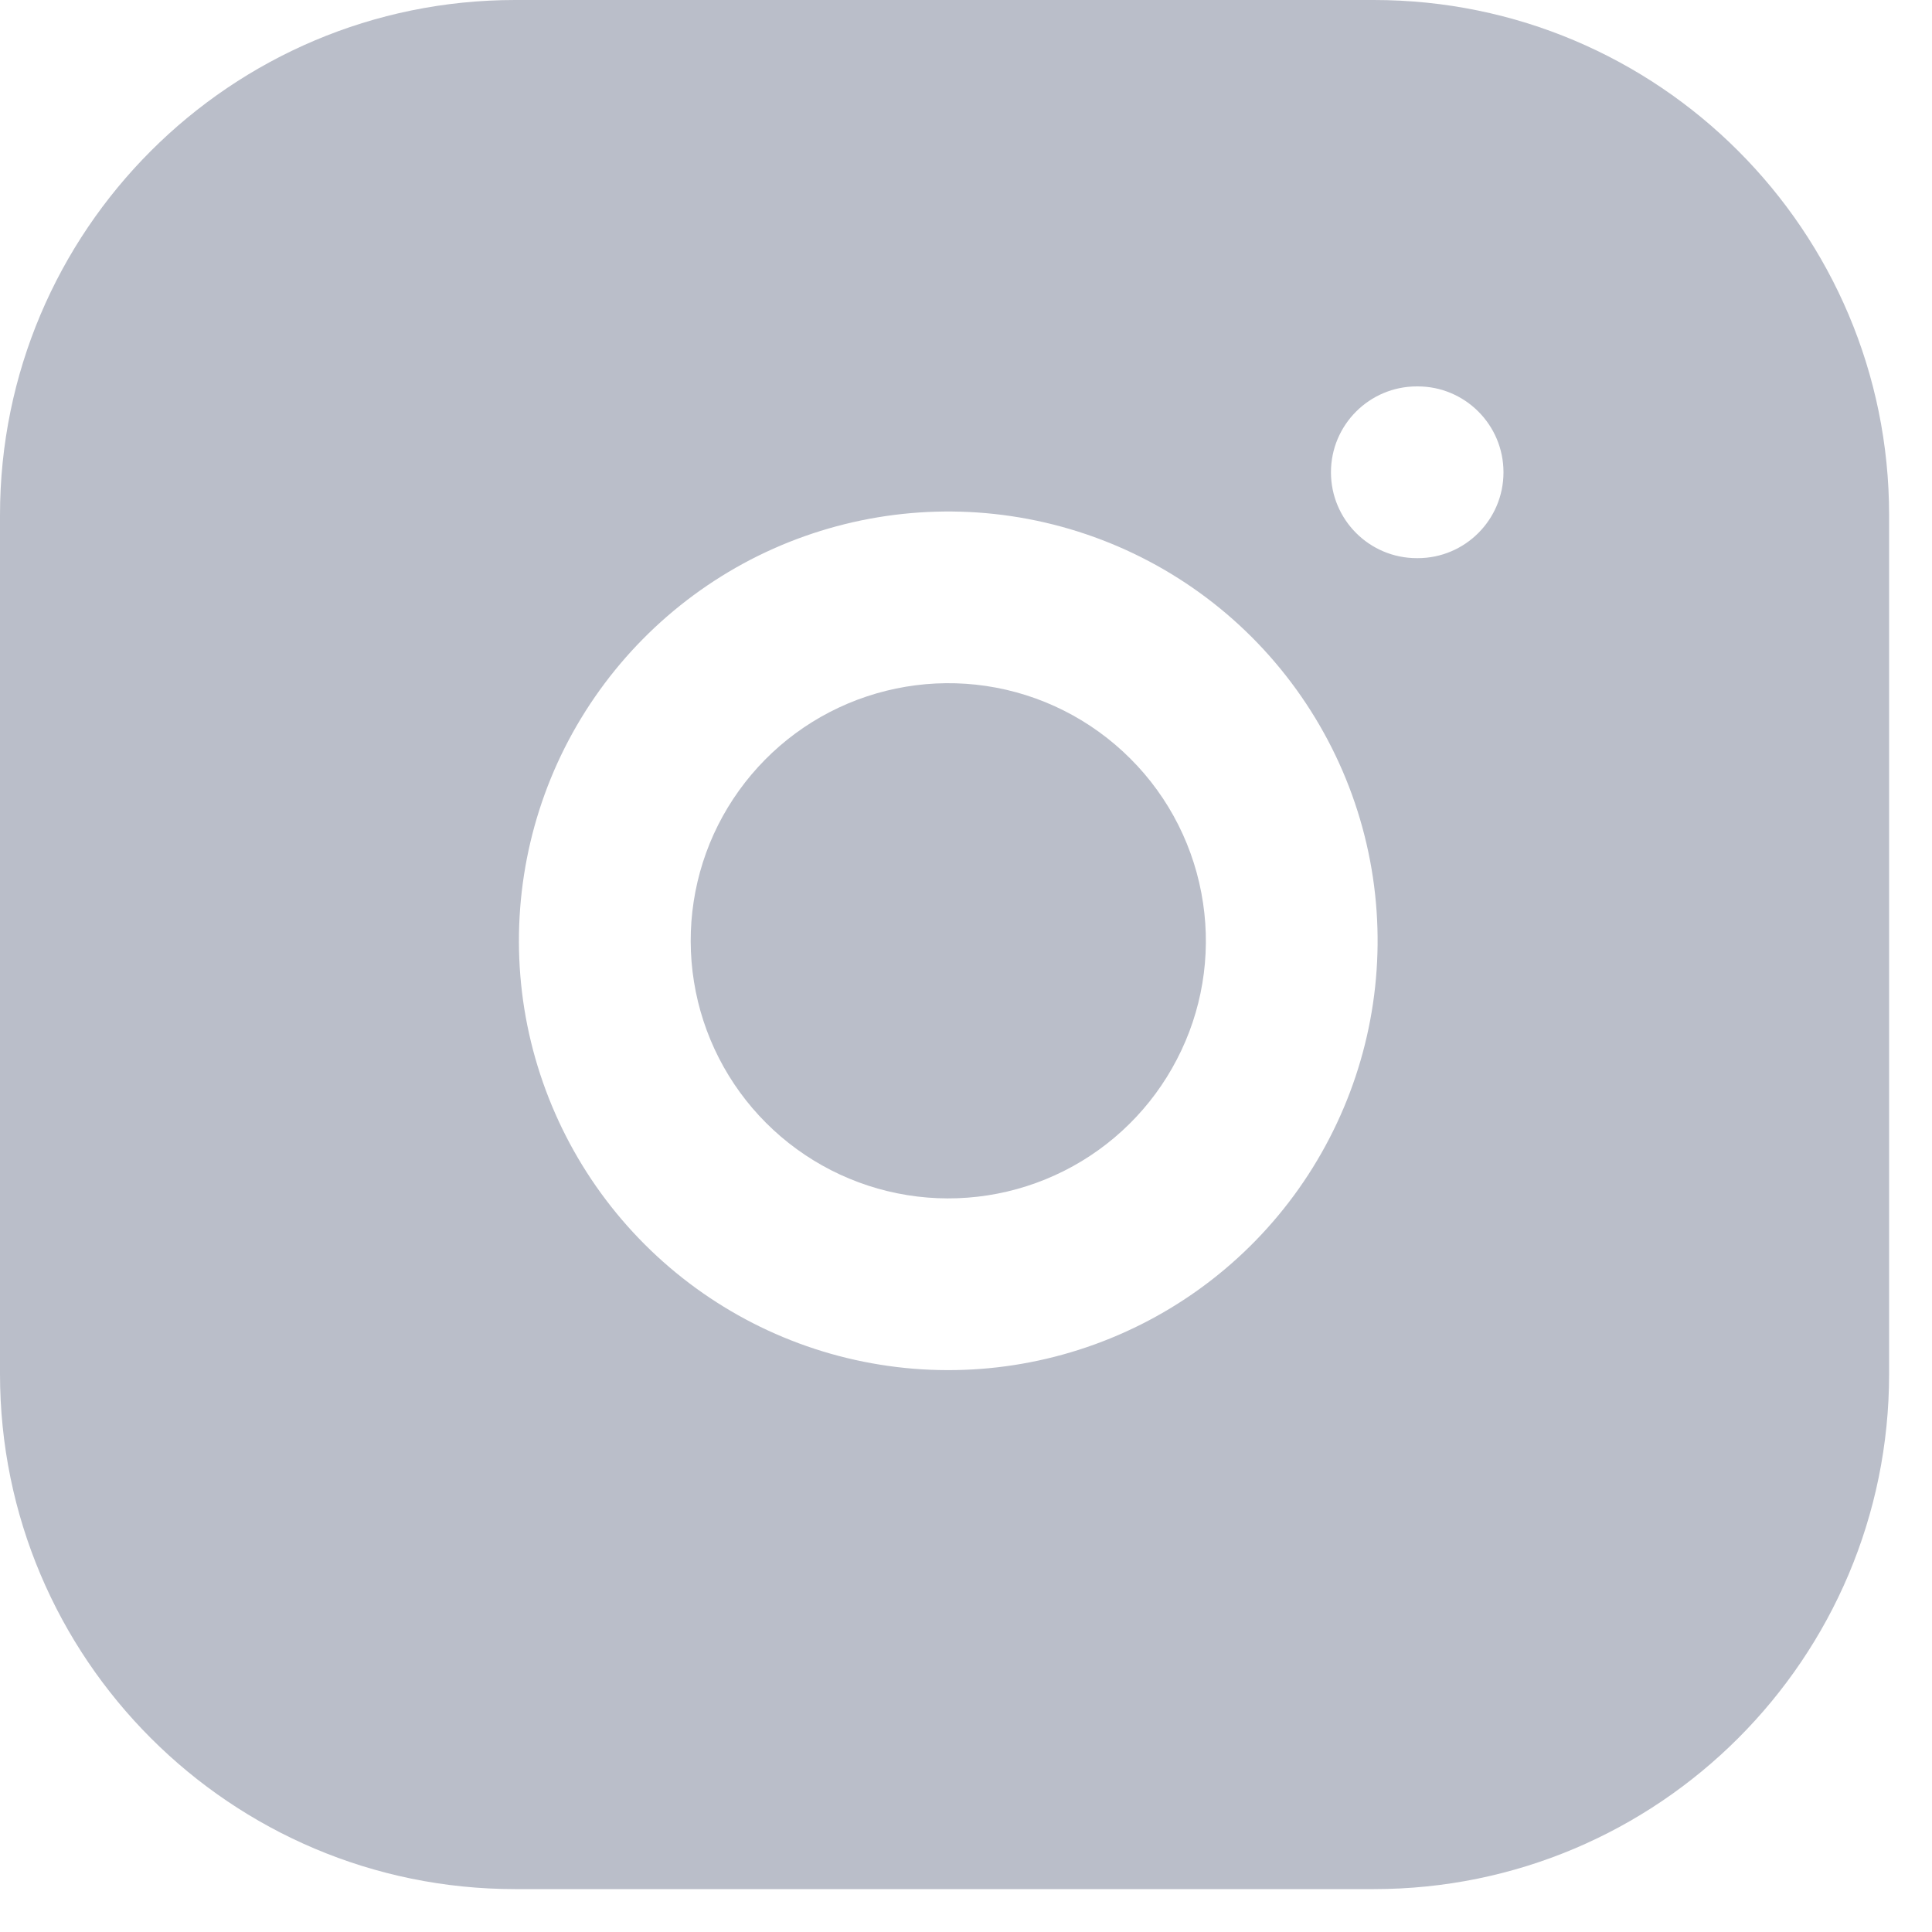
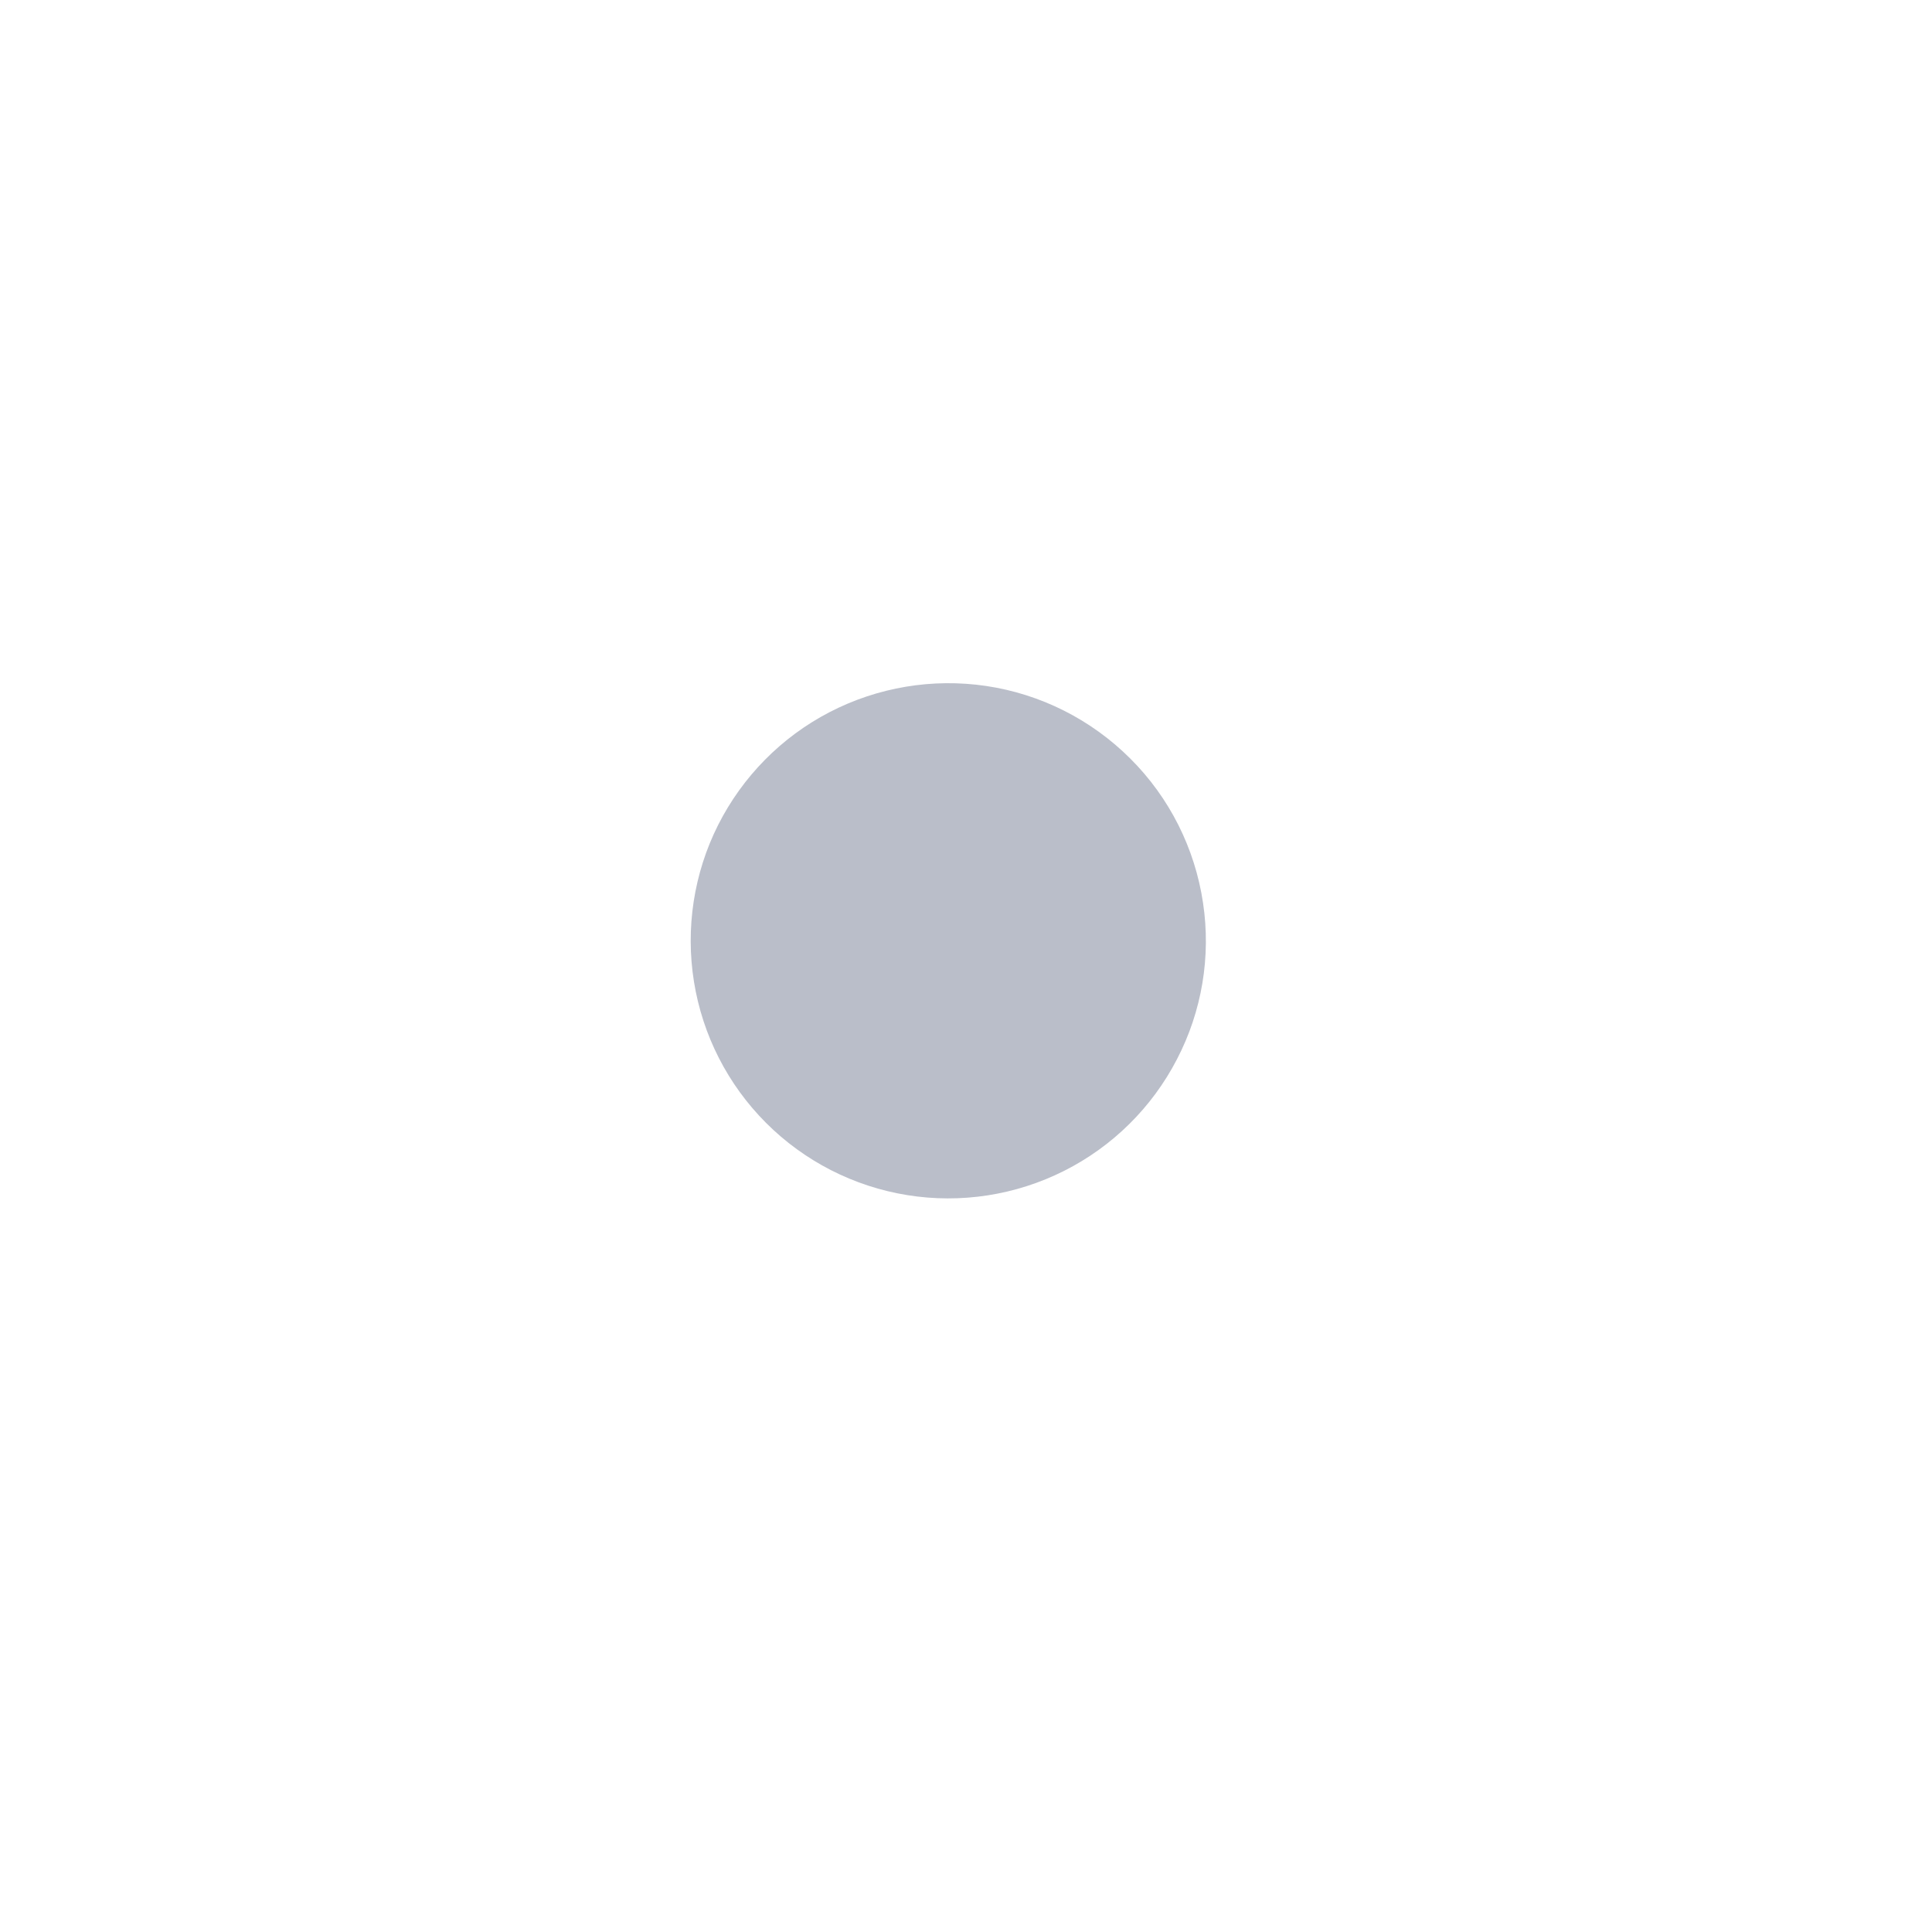
<svg xmlns="http://www.w3.org/2000/svg" fill="none" height="100%" overflow="visible" preserveAspectRatio="none" style="display: block;" viewBox="0 0 20 20" width="100%">
  <g id="Vector">
    <path d="M8.588 7.372C9.086 7.114 9.653 7.019 10.208 7.101C10.774 7.185 11.297 7.449 11.702 7.854C12.107 8.258 12.37 8.782 12.454 9.348C12.537 9.903 12.442 10.47 12.183 10.967C11.925 11.465 11.516 11.869 11.015 12.121C10.514 12.373 9.947 12.461 9.393 12.372C8.839 12.283 8.327 12.021 7.931 11.625C7.534 11.228 7.273 10.717 7.184 10.163C7.095 9.609 7.182 9.041 7.434 8.54C7.687 8.039 8.09 7.63 8.588 7.372Z" fill="#BABEC9" />
-     <path clip-rule="evenodd" d="M5.333 0C2.388 0 0 2.388 0 5.333V14.222C0 17.168 2.388 19.556 5.333 19.556H14.222C17.168 19.556 19.556 17.168 19.556 14.222V5.333C19.556 2.388 17.168 0 14.222 0H5.333ZM13.778 4.889C13.778 4.398 14.176 4 14.667 4H14.676C15.166 4 15.564 4.398 15.564 4.889C15.564 5.38 15.166 5.778 14.676 5.778H14.667C14.176 5.778 13.778 5.38 13.778 4.889ZM10.468 5.343C9.544 5.206 8.599 5.364 7.769 5.794C6.94 6.225 6.267 6.906 5.846 7.741C5.426 8.576 5.28 9.522 5.428 10.445C5.577 11.368 6.013 12.221 6.674 12.882C7.335 13.543 8.187 13.979 9.11 14.127C10.033 14.276 10.98 14.129 11.815 13.709C12.65 13.289 13.331 12.616 13.761 11.786C14.192 10.956 14.35 10.012 14.213 9.087C14.073 8.144 13.633 7.271 12.959 6.596C12.285 5.922 11.412 5.483 10.468 5.343Z" fill="#BABEC9" fill-rule="evenodd" />
  </g>
</svg>